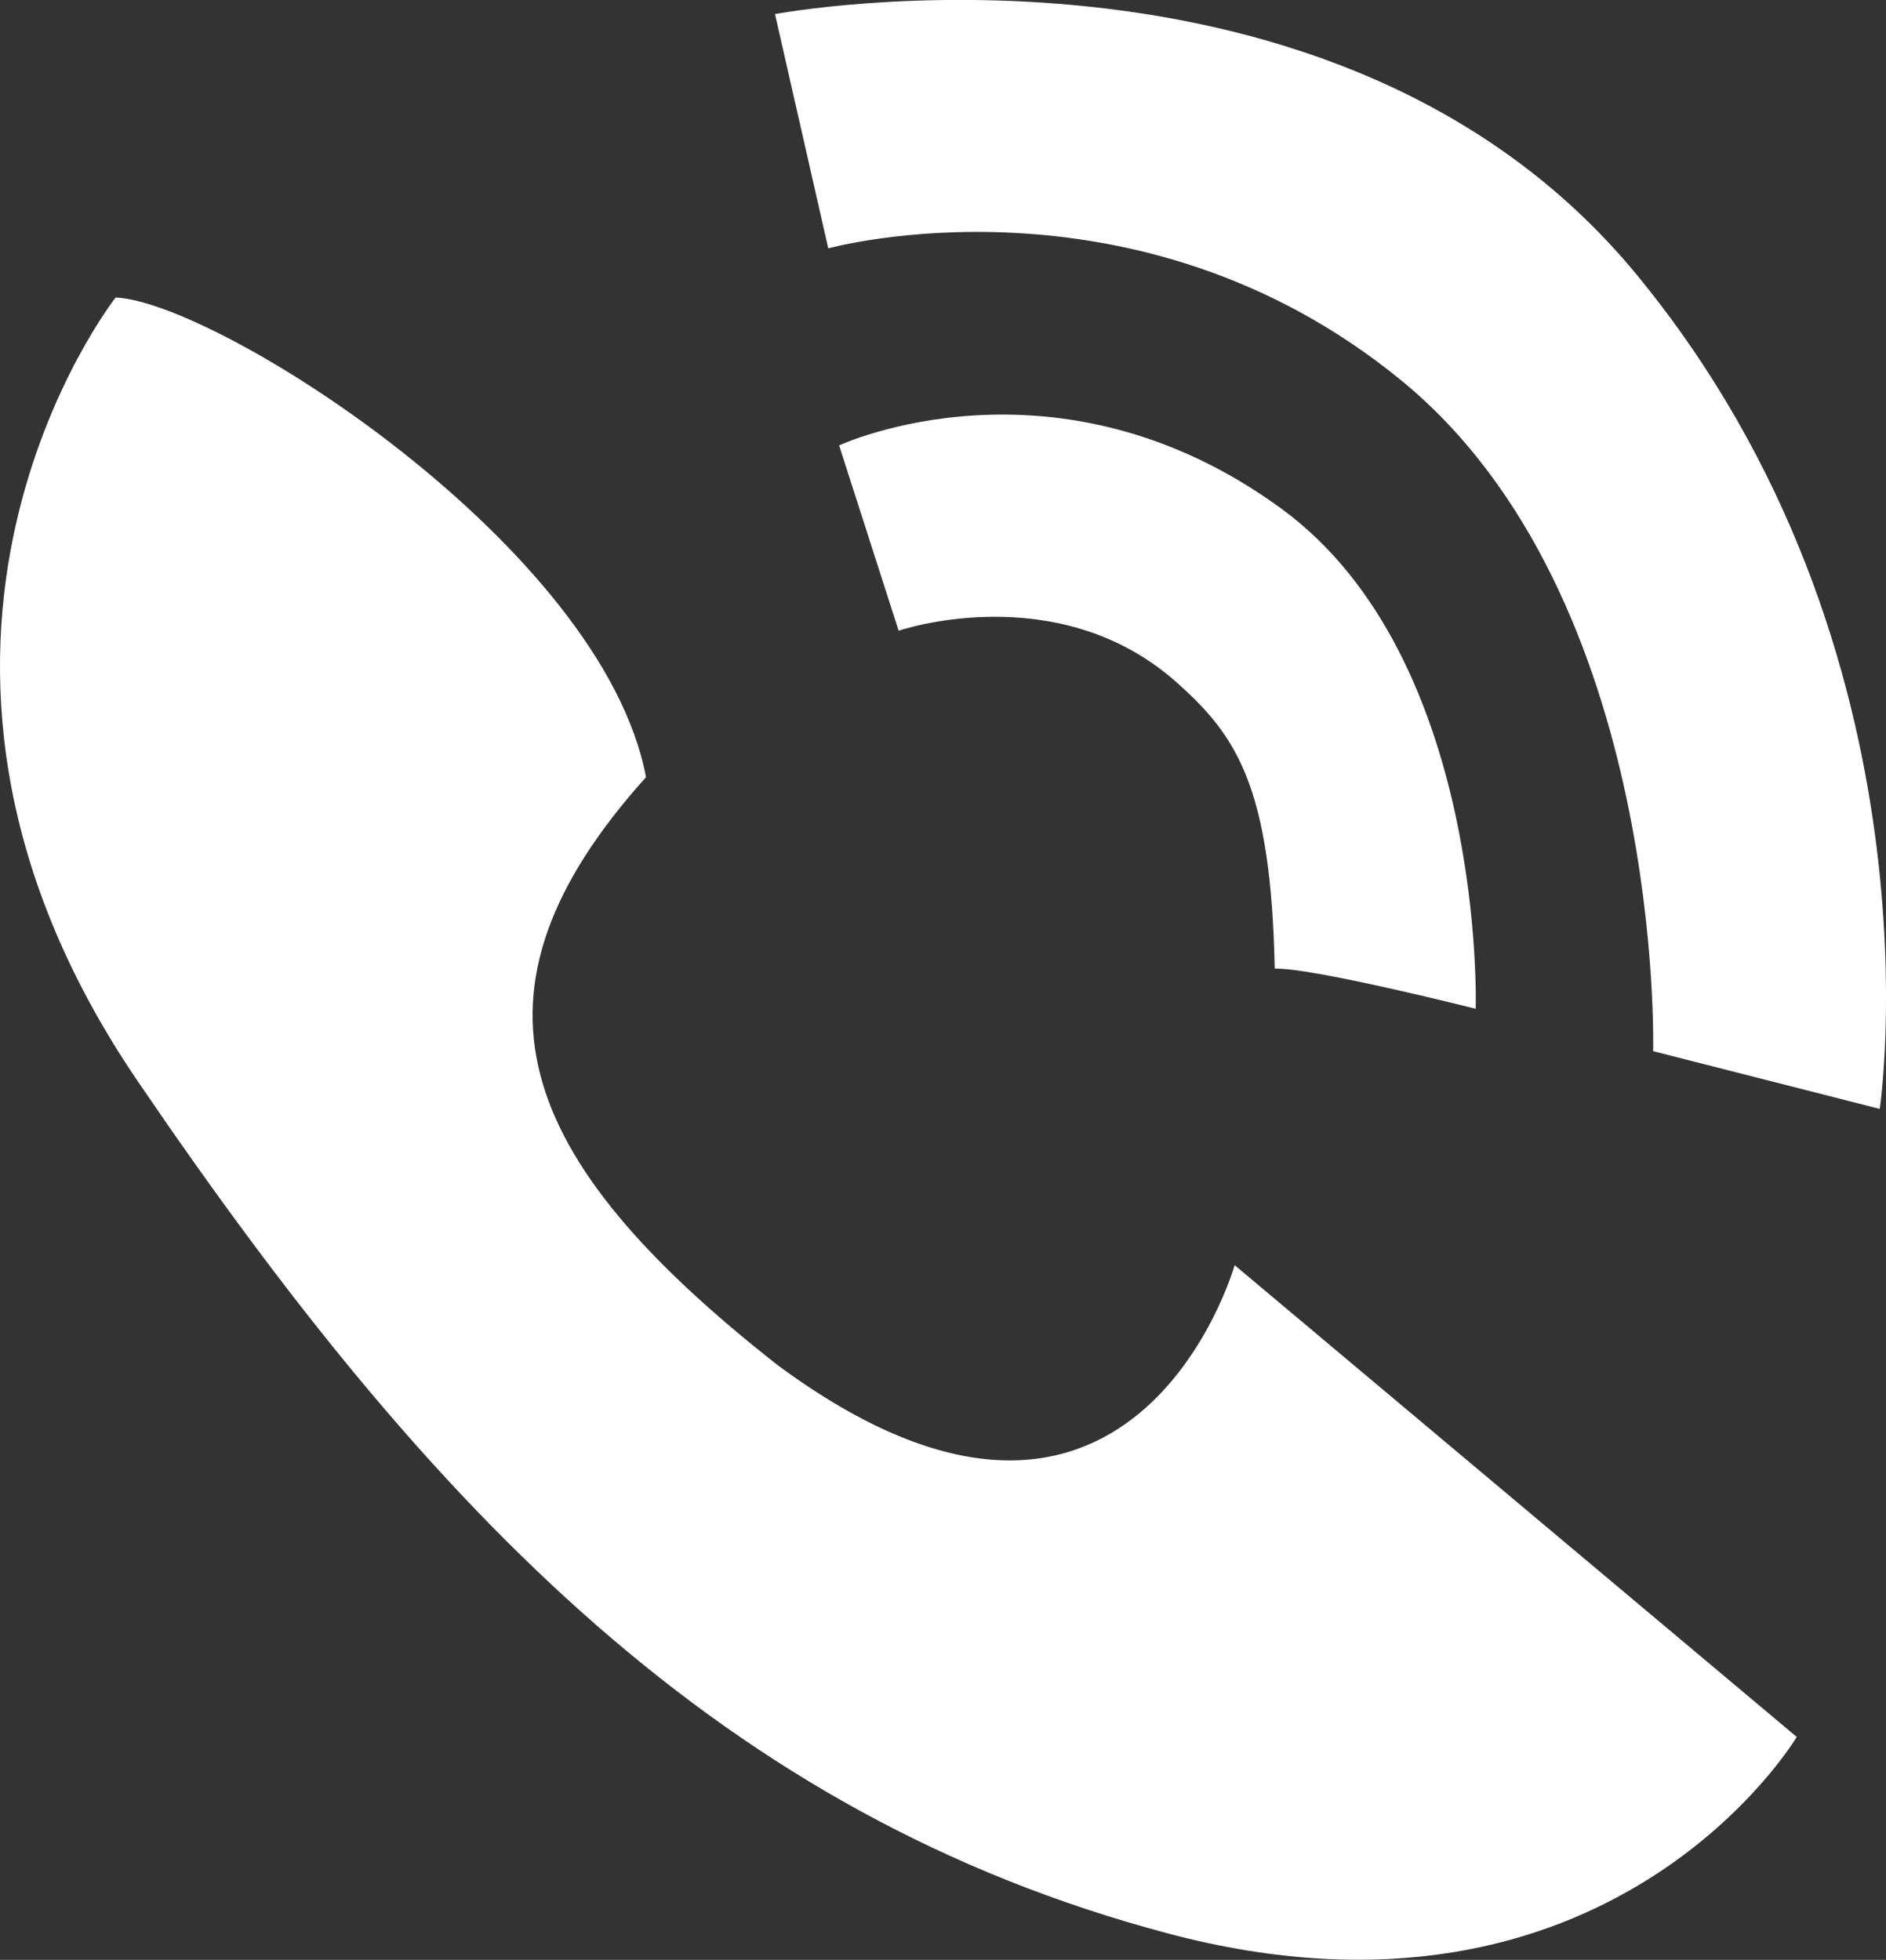
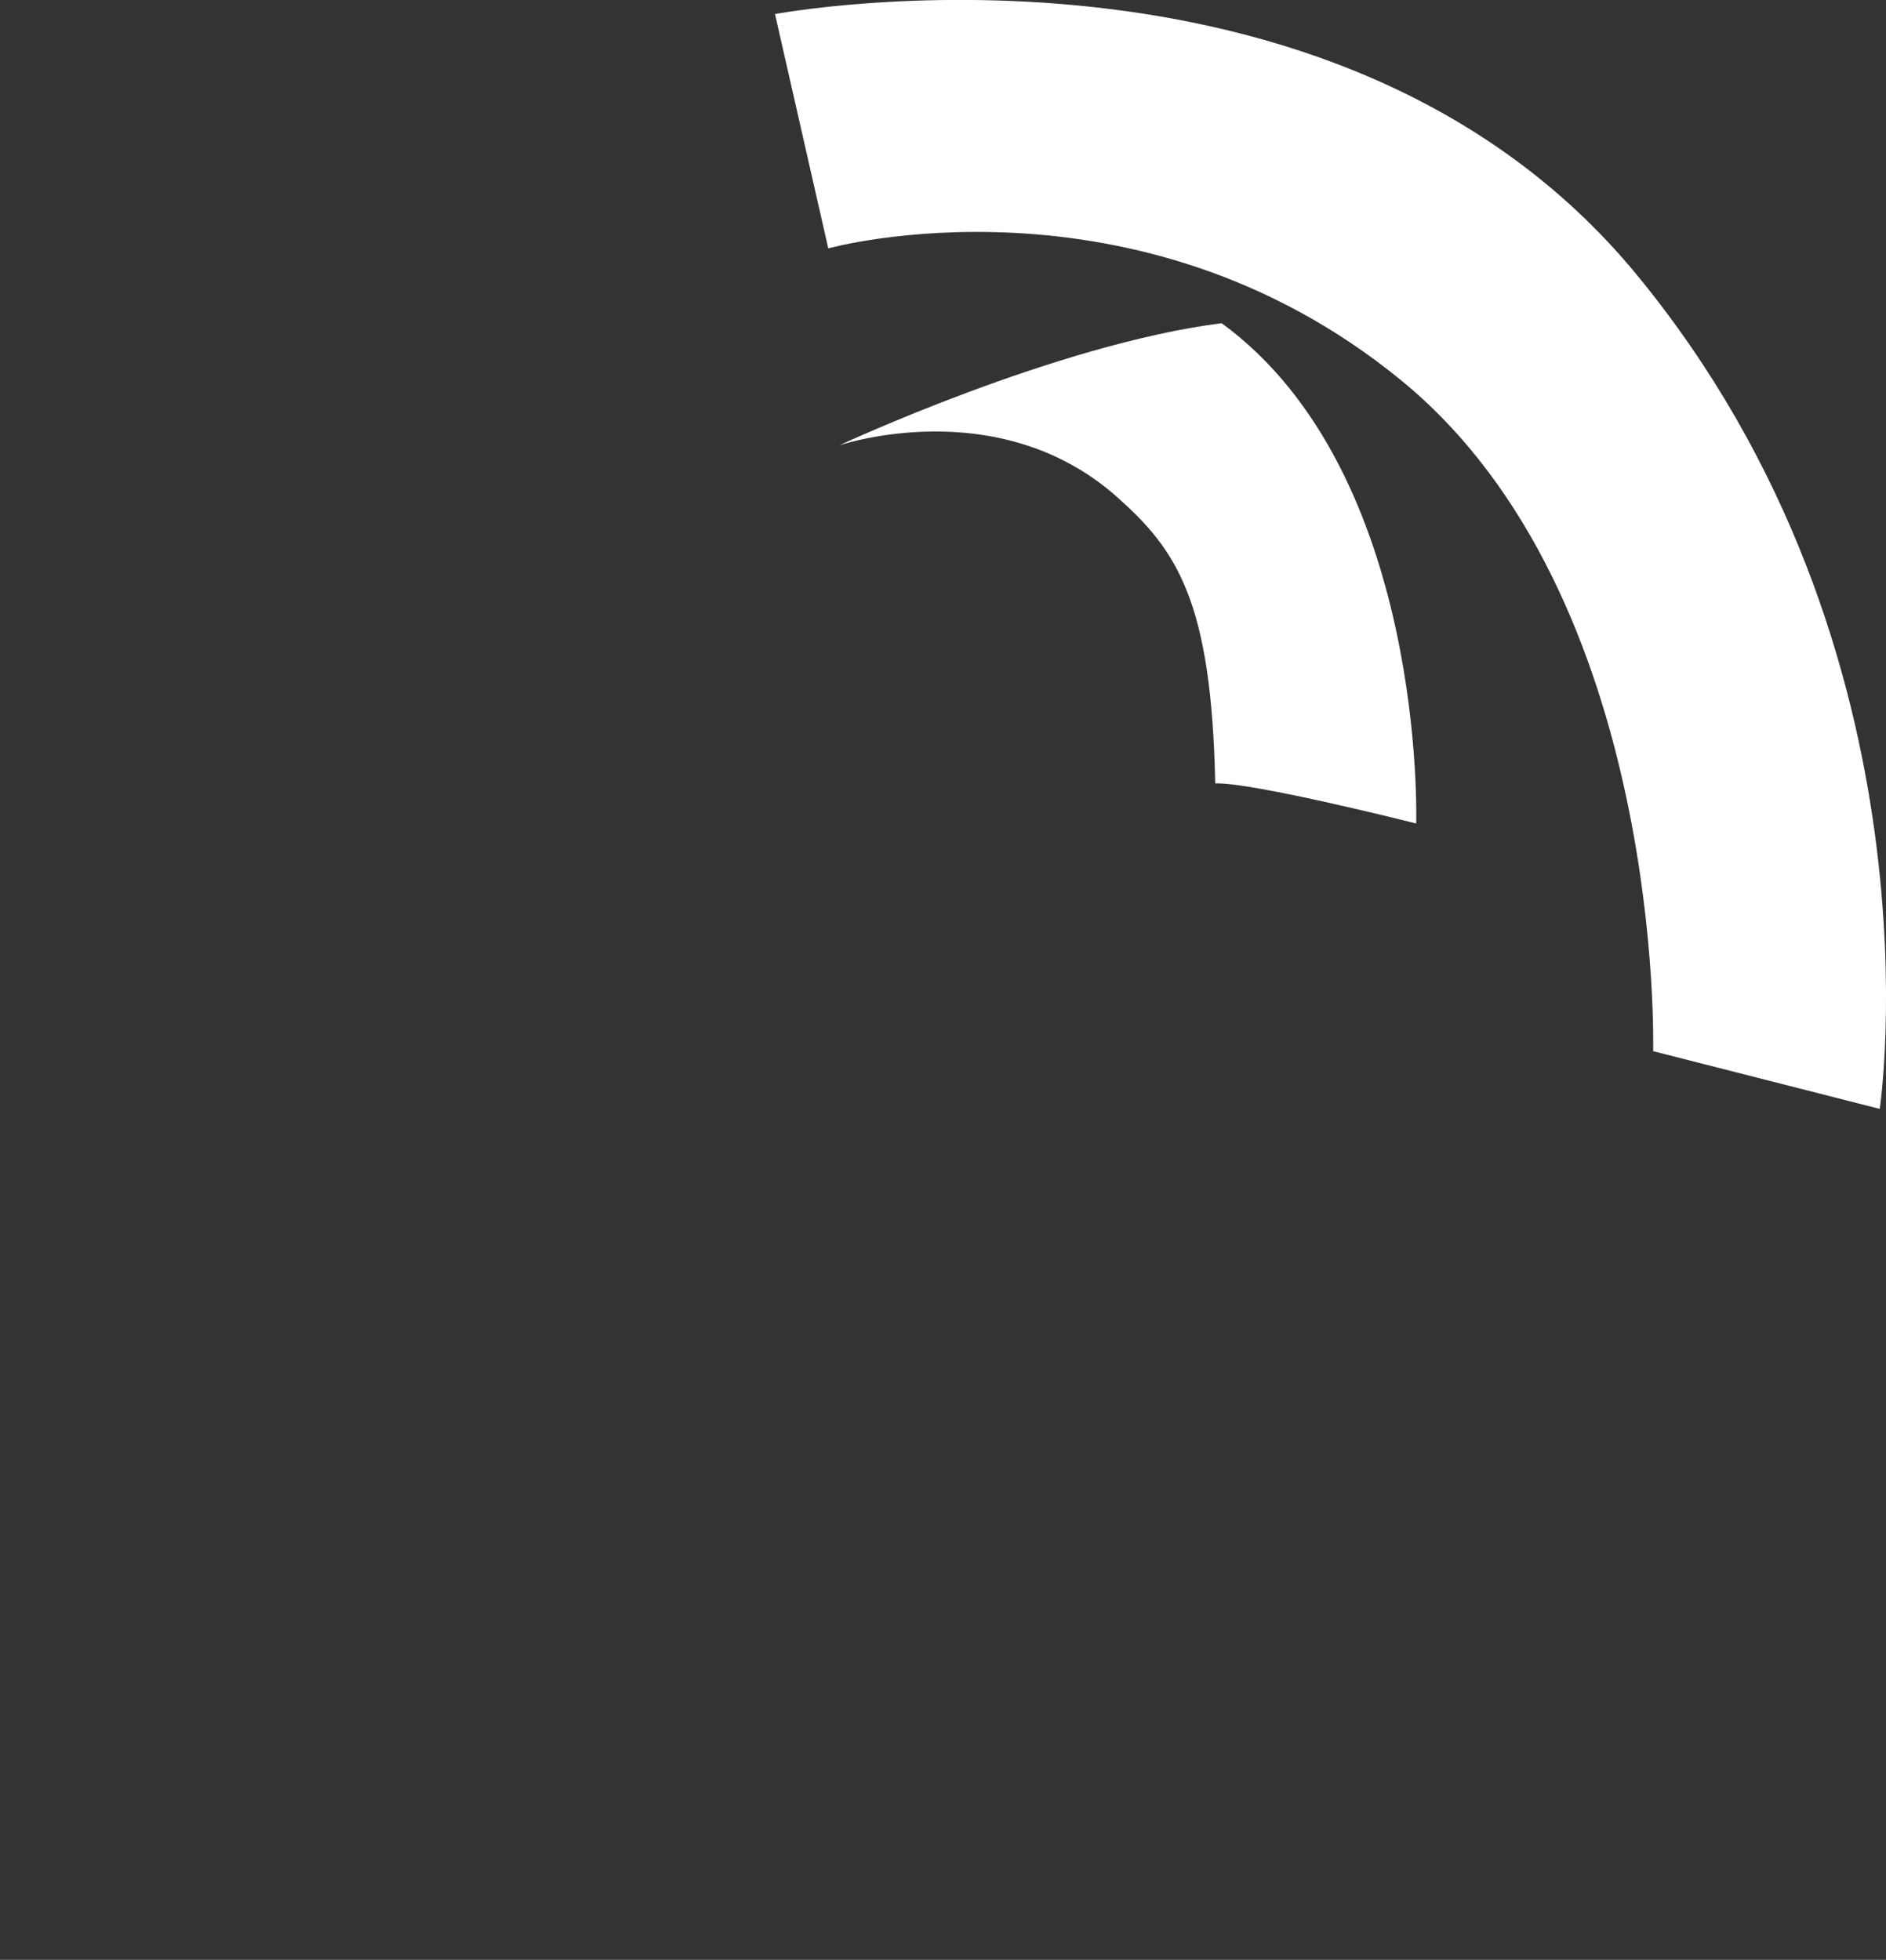
<svg xmlns="http://www.w3.org/2000/svg" version="1.1" id="Layer_1" x="0px" y="0px" viewBox="372.7 -130.1 1058.6 1100" style="enable-background:new 372.7 -130.1 1058.6 1100;" xml:space="preserve">
  <rect x="372.7" y="-130.1" width="1058.6" height="1100" fill="#333333" stroke="none" />
  <style type="text/css">
	.st0{fill:#FFFFFF;}
</style>
  <g>
-     <path class="st0" d="M437.6,36.9c0,0-153.8,195.3,12.1,439.4C615.7,720.5,779.3,888.8,1027.9,955   c248.6,66.2,353.3-110.2,353.3-110.2L1065.7,580c0,0-57.6,203.5-256.8,55.9c-147.6-116-182.5-208.6-73.6-329.8   C710.7,176.1,494.4,39.3,437.6,36.9z" />
-     <path class="st0" d="M843.7,119.9l33.4,104c0,0,88.8-30.4,155.7,28.7c33.9,30,53.3,58.6,55.4,161c20.5-0.8,112.8,22.5,112.8,22.5   s6.1-196.6-109.2-280.8C965.4,63.1,843.7,119.9,843.7,119.9z" />
+     <path class="st0" d="M843.7,119.9c0,0,88.8-30.4,155.7,28.7c33.9,30,53.3,58.6,55.4,161c20.5-0.8,112.8,22.5,112.8,22.5   s6.1-196.6-109.2-280.8C965.4,63.1,843.7,119.9,843.7,119.9z" />
    <path class="st0" d="M837.6,9.3l-29.9-131.5c0,0,314.4-59.3,483.6,146.2c174.6,212.1,136.5,468.3,136.5,468.3l-127.2-32.4   c0,0,6.8-255.2-141.4-376.5C1010.2-38.5,837.6,9.3,837.6,9.3z" />
  </g>
</svg>